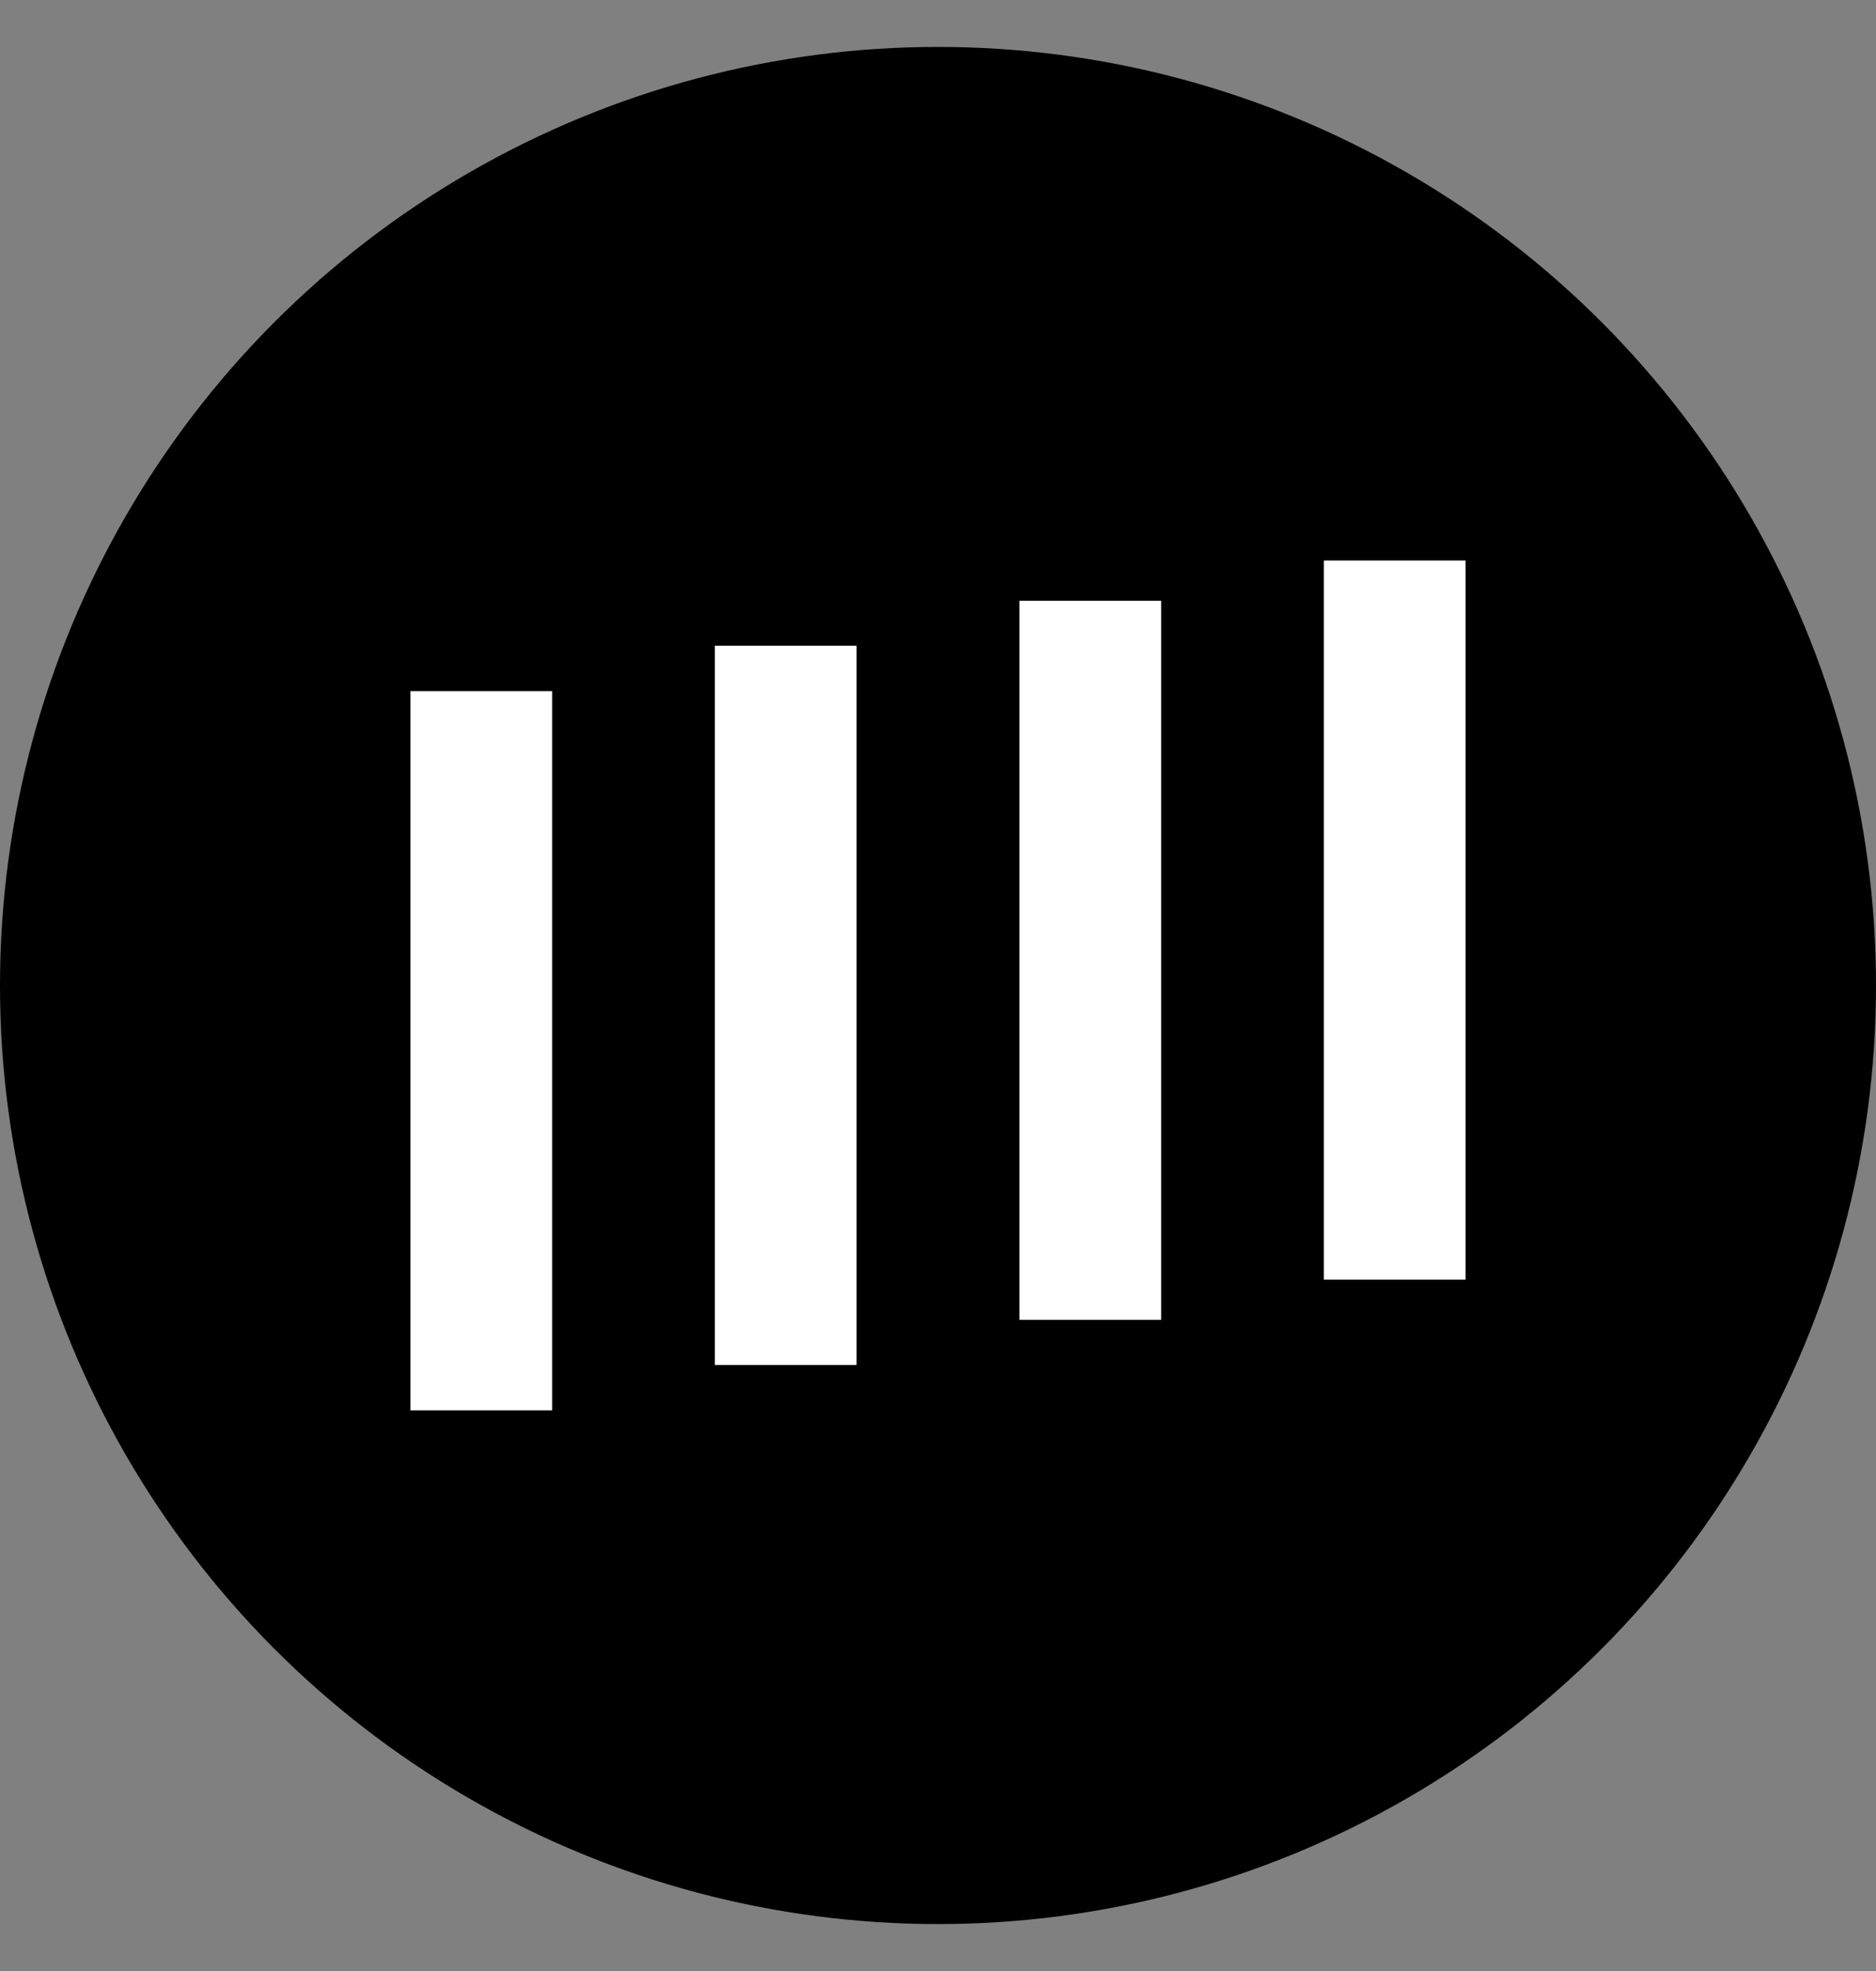
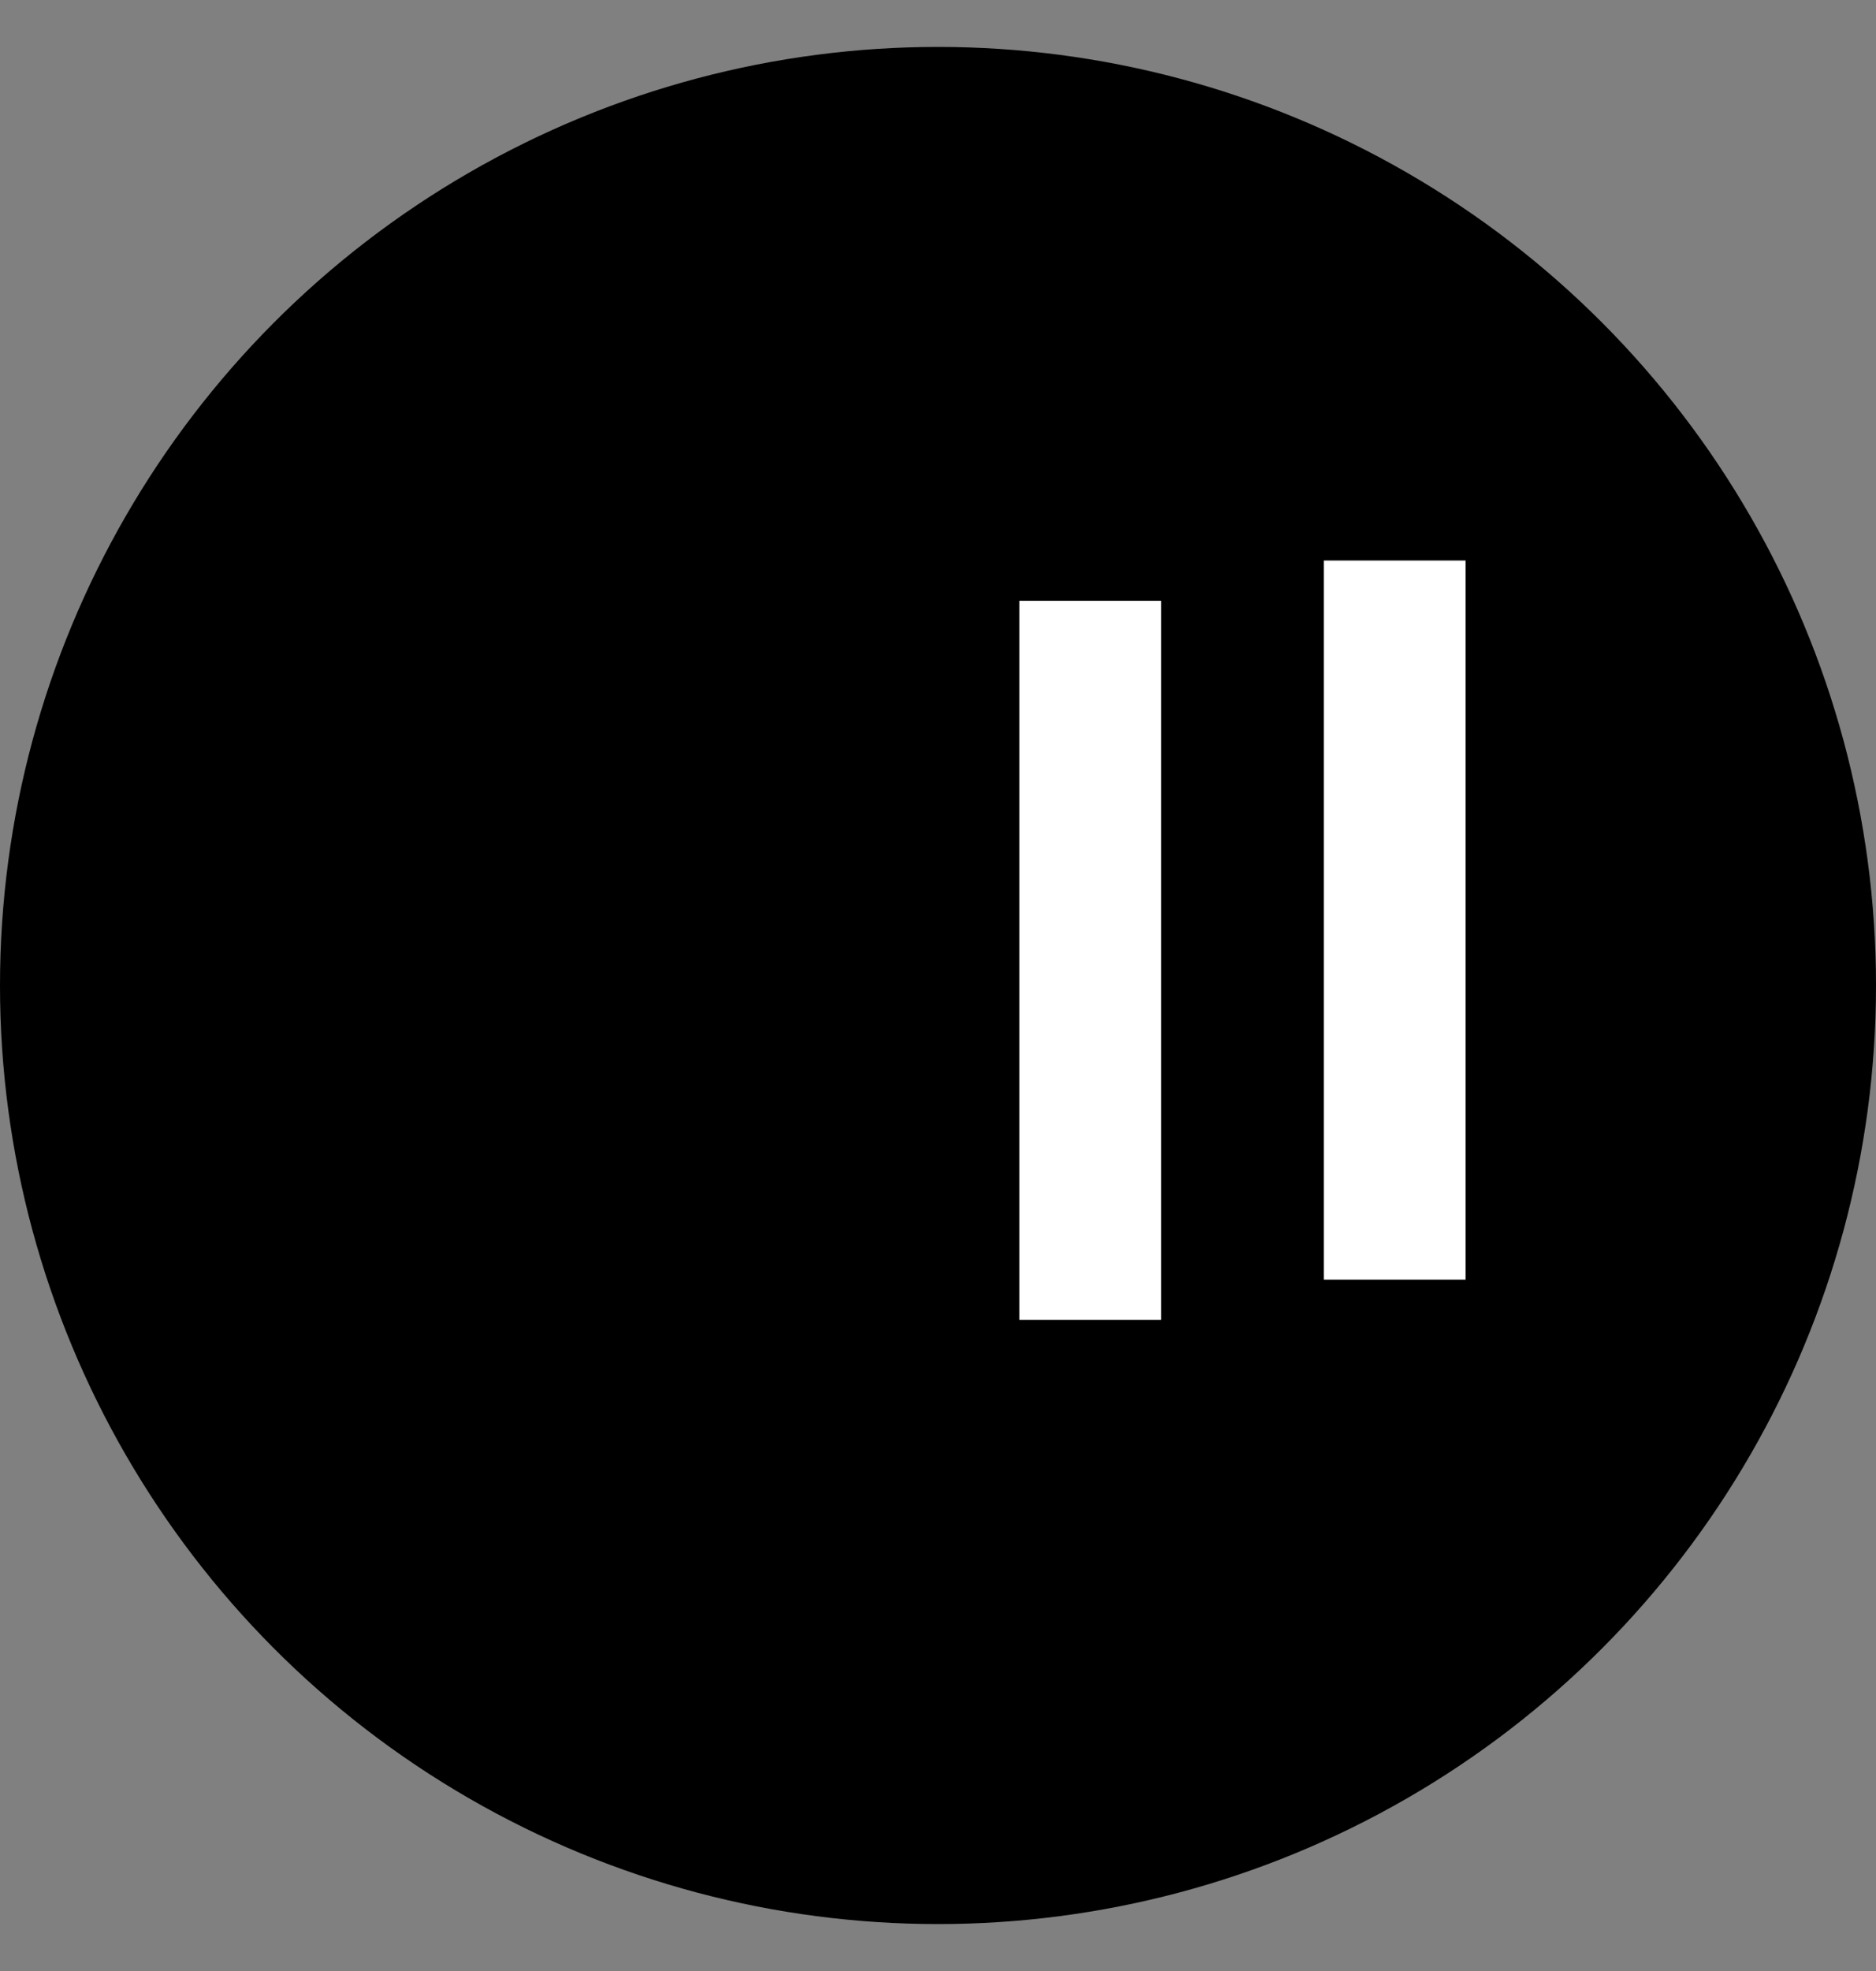
<svg xmlns="http://www.w3.org/2000/svg" width="20" height="21" viewBox="0 0 20 21" fill="none">
  <rect x="0" y="0" width="20" height="21" fill="#808080" stroke="none" />
  <circle cx="10" cy="10.5" r="10" fill="black" />
  <path d="M15.625 5.972H14.114V13.634H15.625V5.972Z" fill="white" />
  <path d="M12.379 6.401H10.868V14.062H12.379V6.401Z" fill="white" />
-   <path d="M9.132 6.88H7.621V14.543H9.132V6.88Z" fill="white" />
-   <path d="M5.886 7.364H4.375L4.375 15.027H5.886L5.886 7.364Z" fill="white" />
</svg>